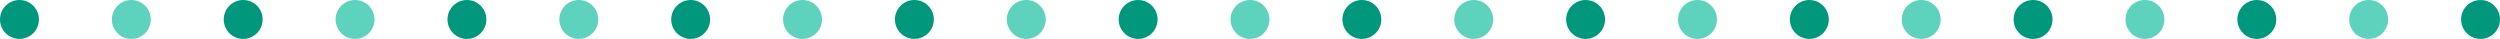
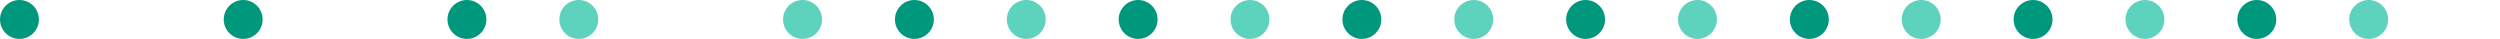
<svg xmlns="http://www.w3.org/2000/svg" width="514" height="8" viewBox="0 0 514 8" fill="none">
  <circle cx="4" cy="4" r="4" fill="#00987D" />
-   <circle cx="27" cy="4" r="4" fill="#5DD2BD" />
  <circle cx="50" cy="4" r="4" fill="#00987D" />
-   <circle cx="73" cy="4" r="4" fill="#5DD2BD" />
  <circle cx="96" cy="4" r="4" fill="#00987D" />
  <circle cx="211" cy="4" r="4" fill="#5DD2BD" />
  <circle cx="234" cy="4" r="4" fill="#00987D" />
  <circle cx="257" cy="4" r="4" fill="#5DD2BD" />
  <circle cx="280" cy="4" r="4" fill="#00987D" />
  <circle cx="372" cy="4" r="4" fill="#00987D" />
  <circle cx="395" cy="4" r="4" fill="#5DD2BD" />
  <circle cx="418" cy="4" r="4" fill="#00987D" />
  <circle cx="441" cy="4" r="4" fill="#5DD2BD" />
  <circle cx="464" cy="4" r="4" fill="#00987D" />
  <circle cx="119" cy="4" r="4" fill="#5DD2BD" />
-   <circle cx="142" cy="4" r="4" fill="#00987D" />
  <circle cx="165" cy="4" r="4" fill="#5DD2BD" />
  <circle cx="188" cy="4" r="4" fill="#00987D" />
  <circle cx="303" cy="4" r="4" fill="#5DD2BD" />
  <circle cx="326" cy="4" r="4" fill="#00987D" />
  <circle cx="349" cy="4" r="4" fill="#5DD2BD" />
  <circle cx="487" cy="4" r="4" fill="#5DD2BD" />
-   <circle cx="510" cy="4" r="4" fill="#00987D" />
</svg>